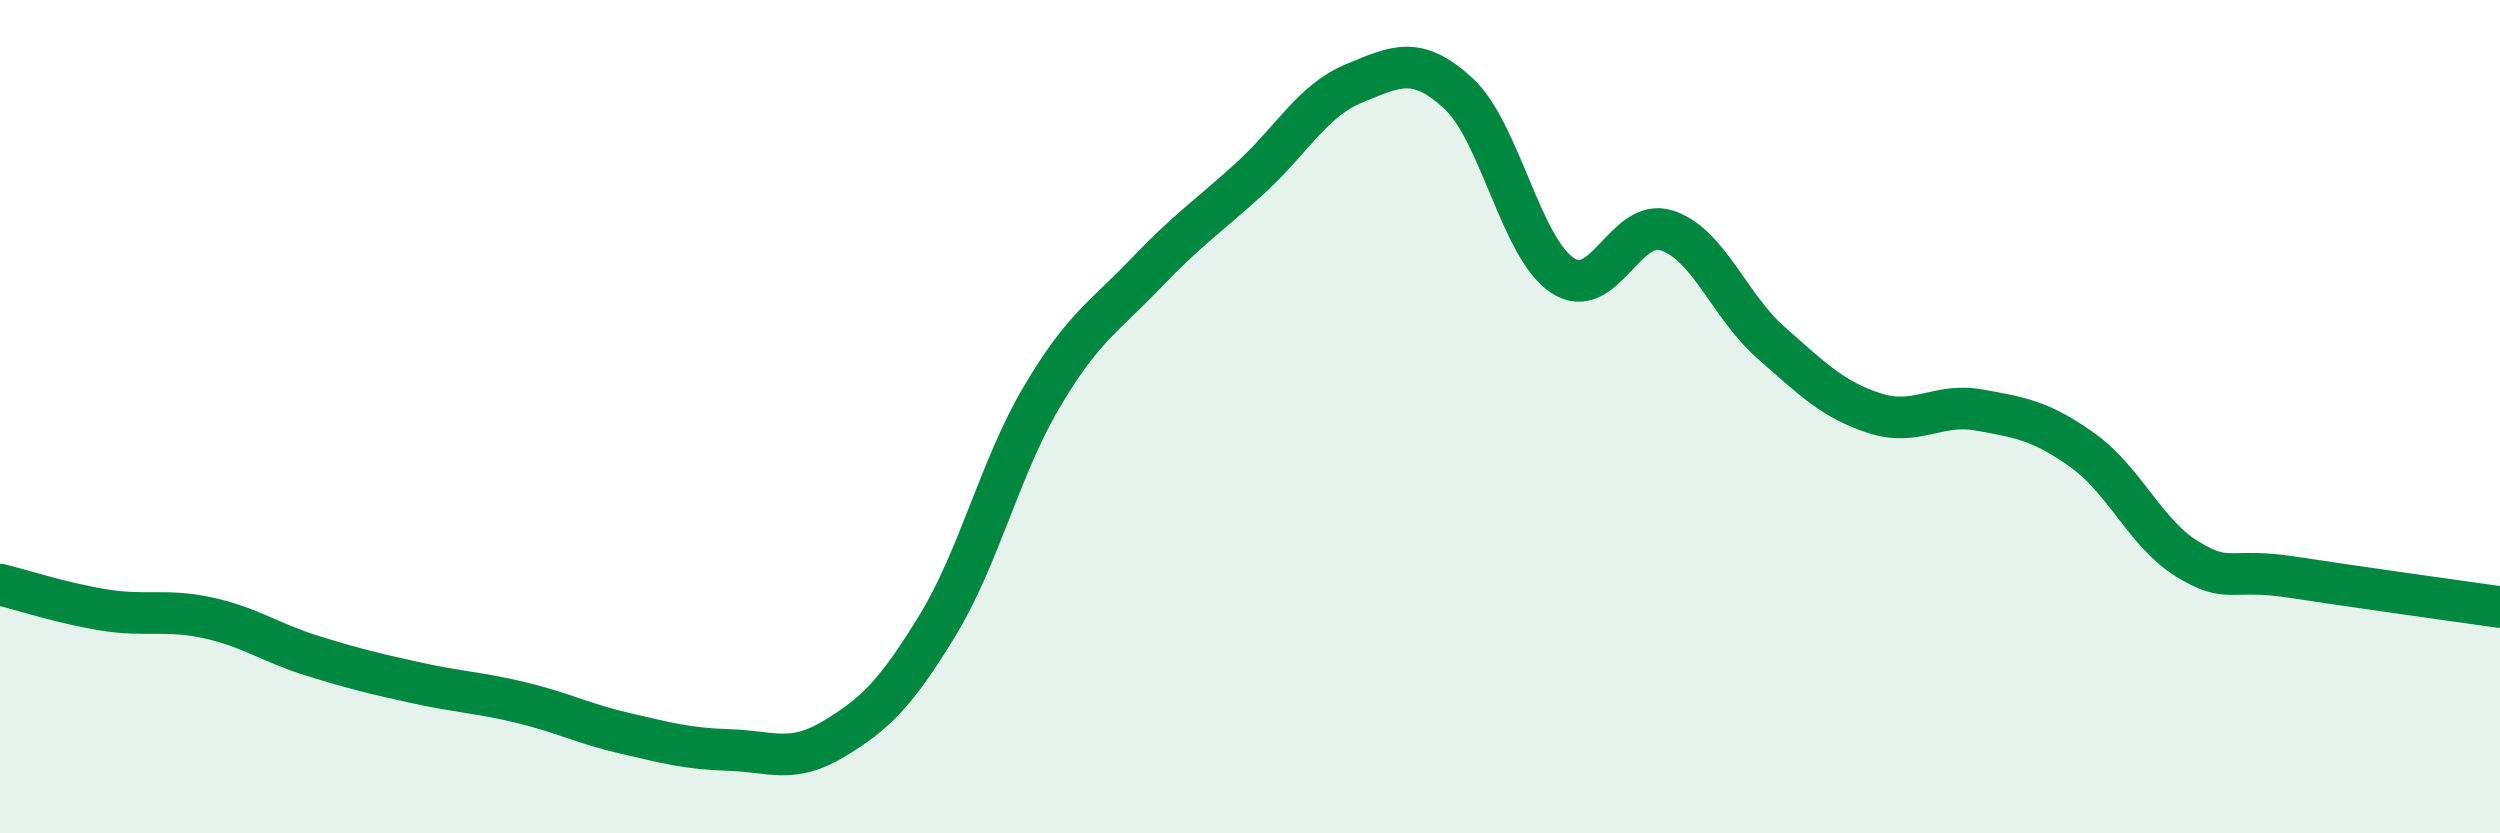
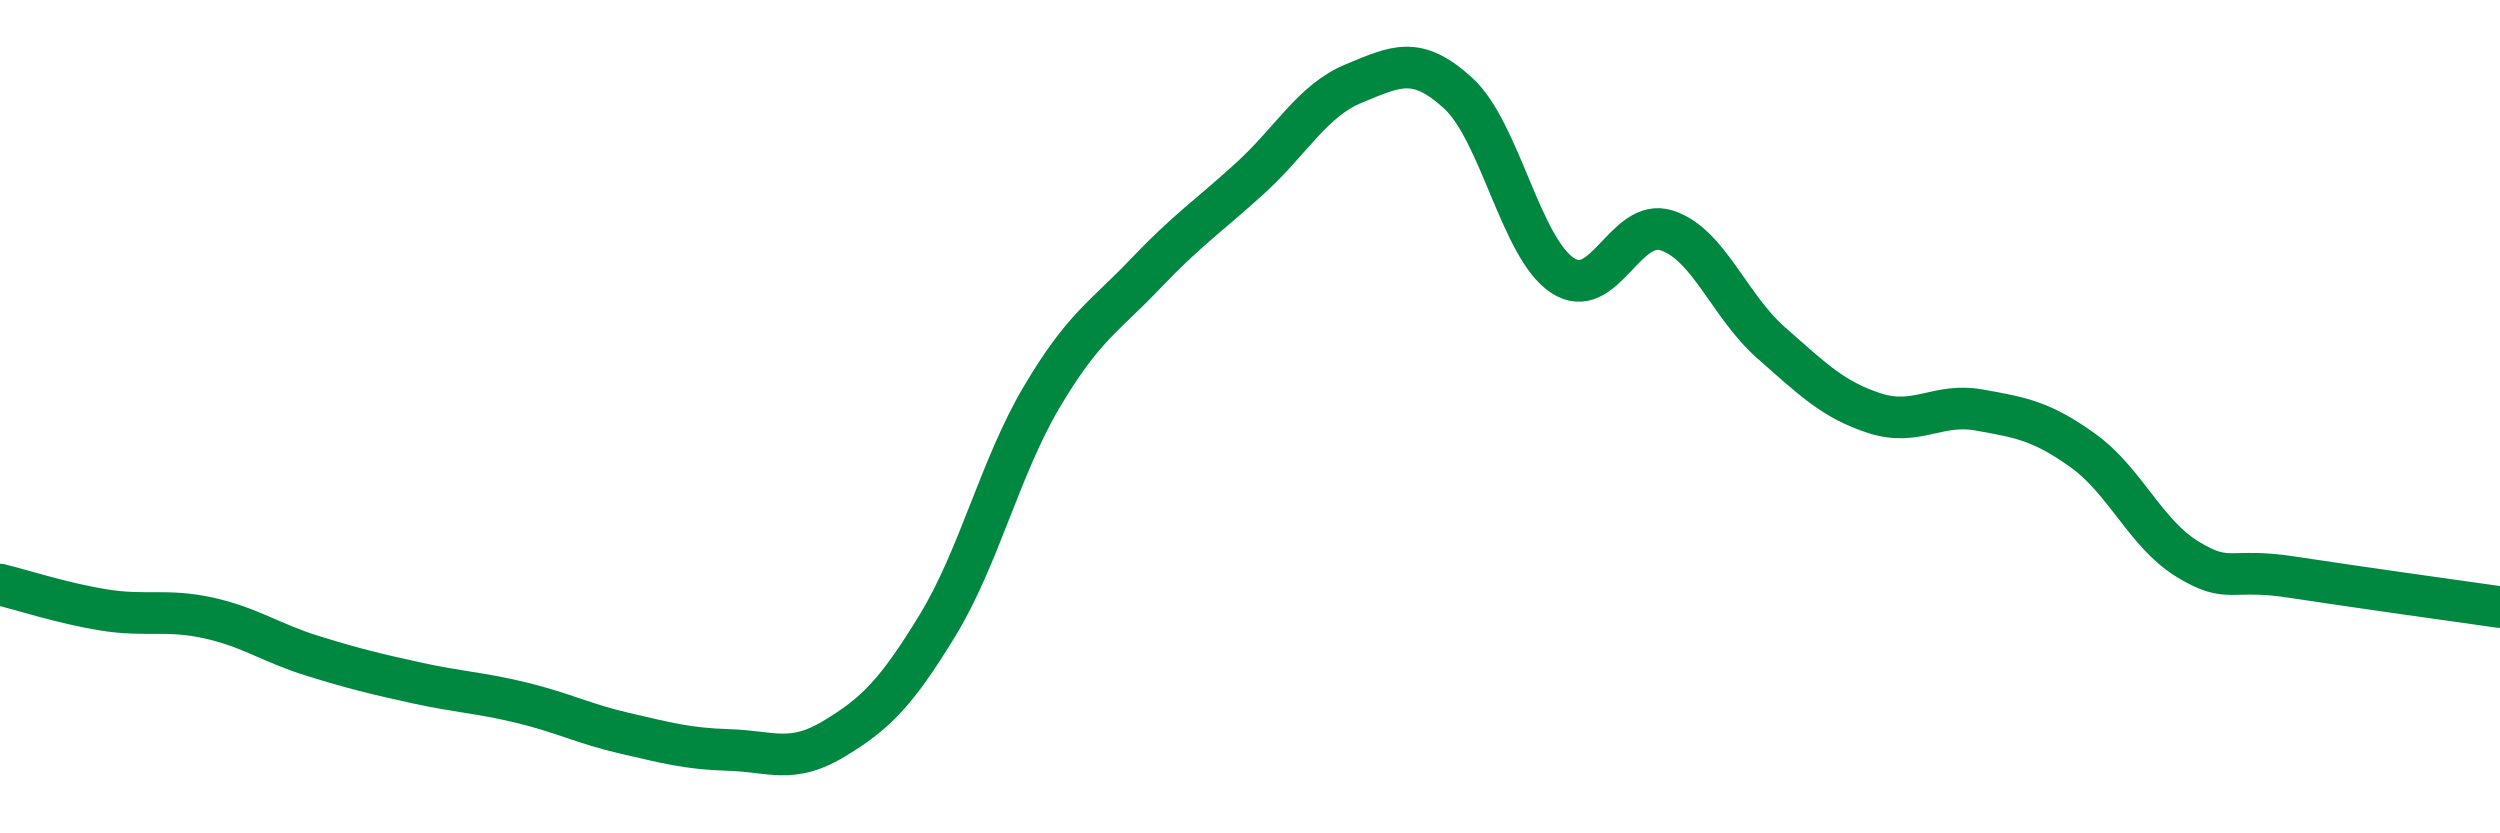
<svg xmlns="http://www.w3.org/2000/svg" width="60" height="20" viewBox="0 0 60 20">
-   <path d="M 0,14.03 C 0.5,14.15 1.5,14.48 2.5,14.64 C 3.5,14.8 4,14.61 5,14.83 C 6,15.05 6.5,15.43 7.5,15.74 C 8.5,16.05 9,16.17 10,16.39 C 11,16.61 11.5,16.62 12.5,16.86 C 13.5,17.1 14,17.37 15,17.6 C 16,17.83 16.5,17.97 17.5,18 C 18.5,18.03 19,18.34 20,17.74 C 21,17.14 21.5,16.65 22.5,15.01 C 23.5,13.37 24,11.22 25,9.53 C 26,7.84 26.5,7.61 27.5,6.56 C 28.5,5.51 29,5.19 30,4.28 C 31,3.37 31.5,2.41 32.5,2 C 33.5,1.59 34,1.32 35,2.24 C 36,3.16 36.5,5.95 37.5,6.61 C 38.5,7.27 39,5.21 40,5.53 C 41,5.85 41.5,7.34 42.5,8.22 C 43.5,9.1 44,9.6 45,9.92 C 46,10.24 46.5,9.66 47.5,9.84 C 48.5,10.02 49,10.1 50,10.82 C 51,11.54 51.5,12.81 52.5,13.42 C 53.5,14.03 53.5,13.62 55,13.85 C 56.5,14.08 59,14.43 60,14.57L60 20L0 20Z" fill="#008740" opacity="0.1" stroke-linecap="round" stroke-linejoin="round" />
  <path d="M 0,14.03 C 0.5,14.15 1.5,14.48 2.5,14.64 C 3.5,14.8 4,14.61 5,14.83 C 6,15.05 6.5,15.43 7.5,15.74 C 8.5,16.05 9,16.17 10,16.39 C 11,16.61 11.5,16.62 12.5,16.86 C 13.5,17.1 14,17.37 15,17.6 C 16,17.83 16.5,17.97 17.5,18 C 18.5,18.03 19,18.34 20,17.74 C 21,17.14 21.5,16.65 22.5,15.01 C 23.5,13.37 24,11.22 25,9.53 C 26,7.84 26.5,7.61 27.5,6.56 C 28.5,5.51 29,5.19 30,4.28 C 31,3.37 31.5,2.41 32.5,2 C 33.5,1.59 34,1.32 35,2.24 C 36,3.16 36.5,5.95 37.5,6.61 C 38.5,7.27 39,5.21 40,5.53 C 41,5.85 41.5,7.34 42.5,8.22 C 43.5,9.1 44,9.6 45,9.92 C 46,10.24 46.5,9.66 47.5,9.84 C 48.5,10.02 49,10.1 50,10.82 C 51,11.54 51.5,12.81 52.5,13.42 C 53.5,14.03 53.5,13.62 55,13.85 C 56.5,14.08 59,14.43 60,14.57" stroke="#008740" stroke-width="1" fill="none" stroke-linecap="round" stroke-linejoin="round" />
</svg>